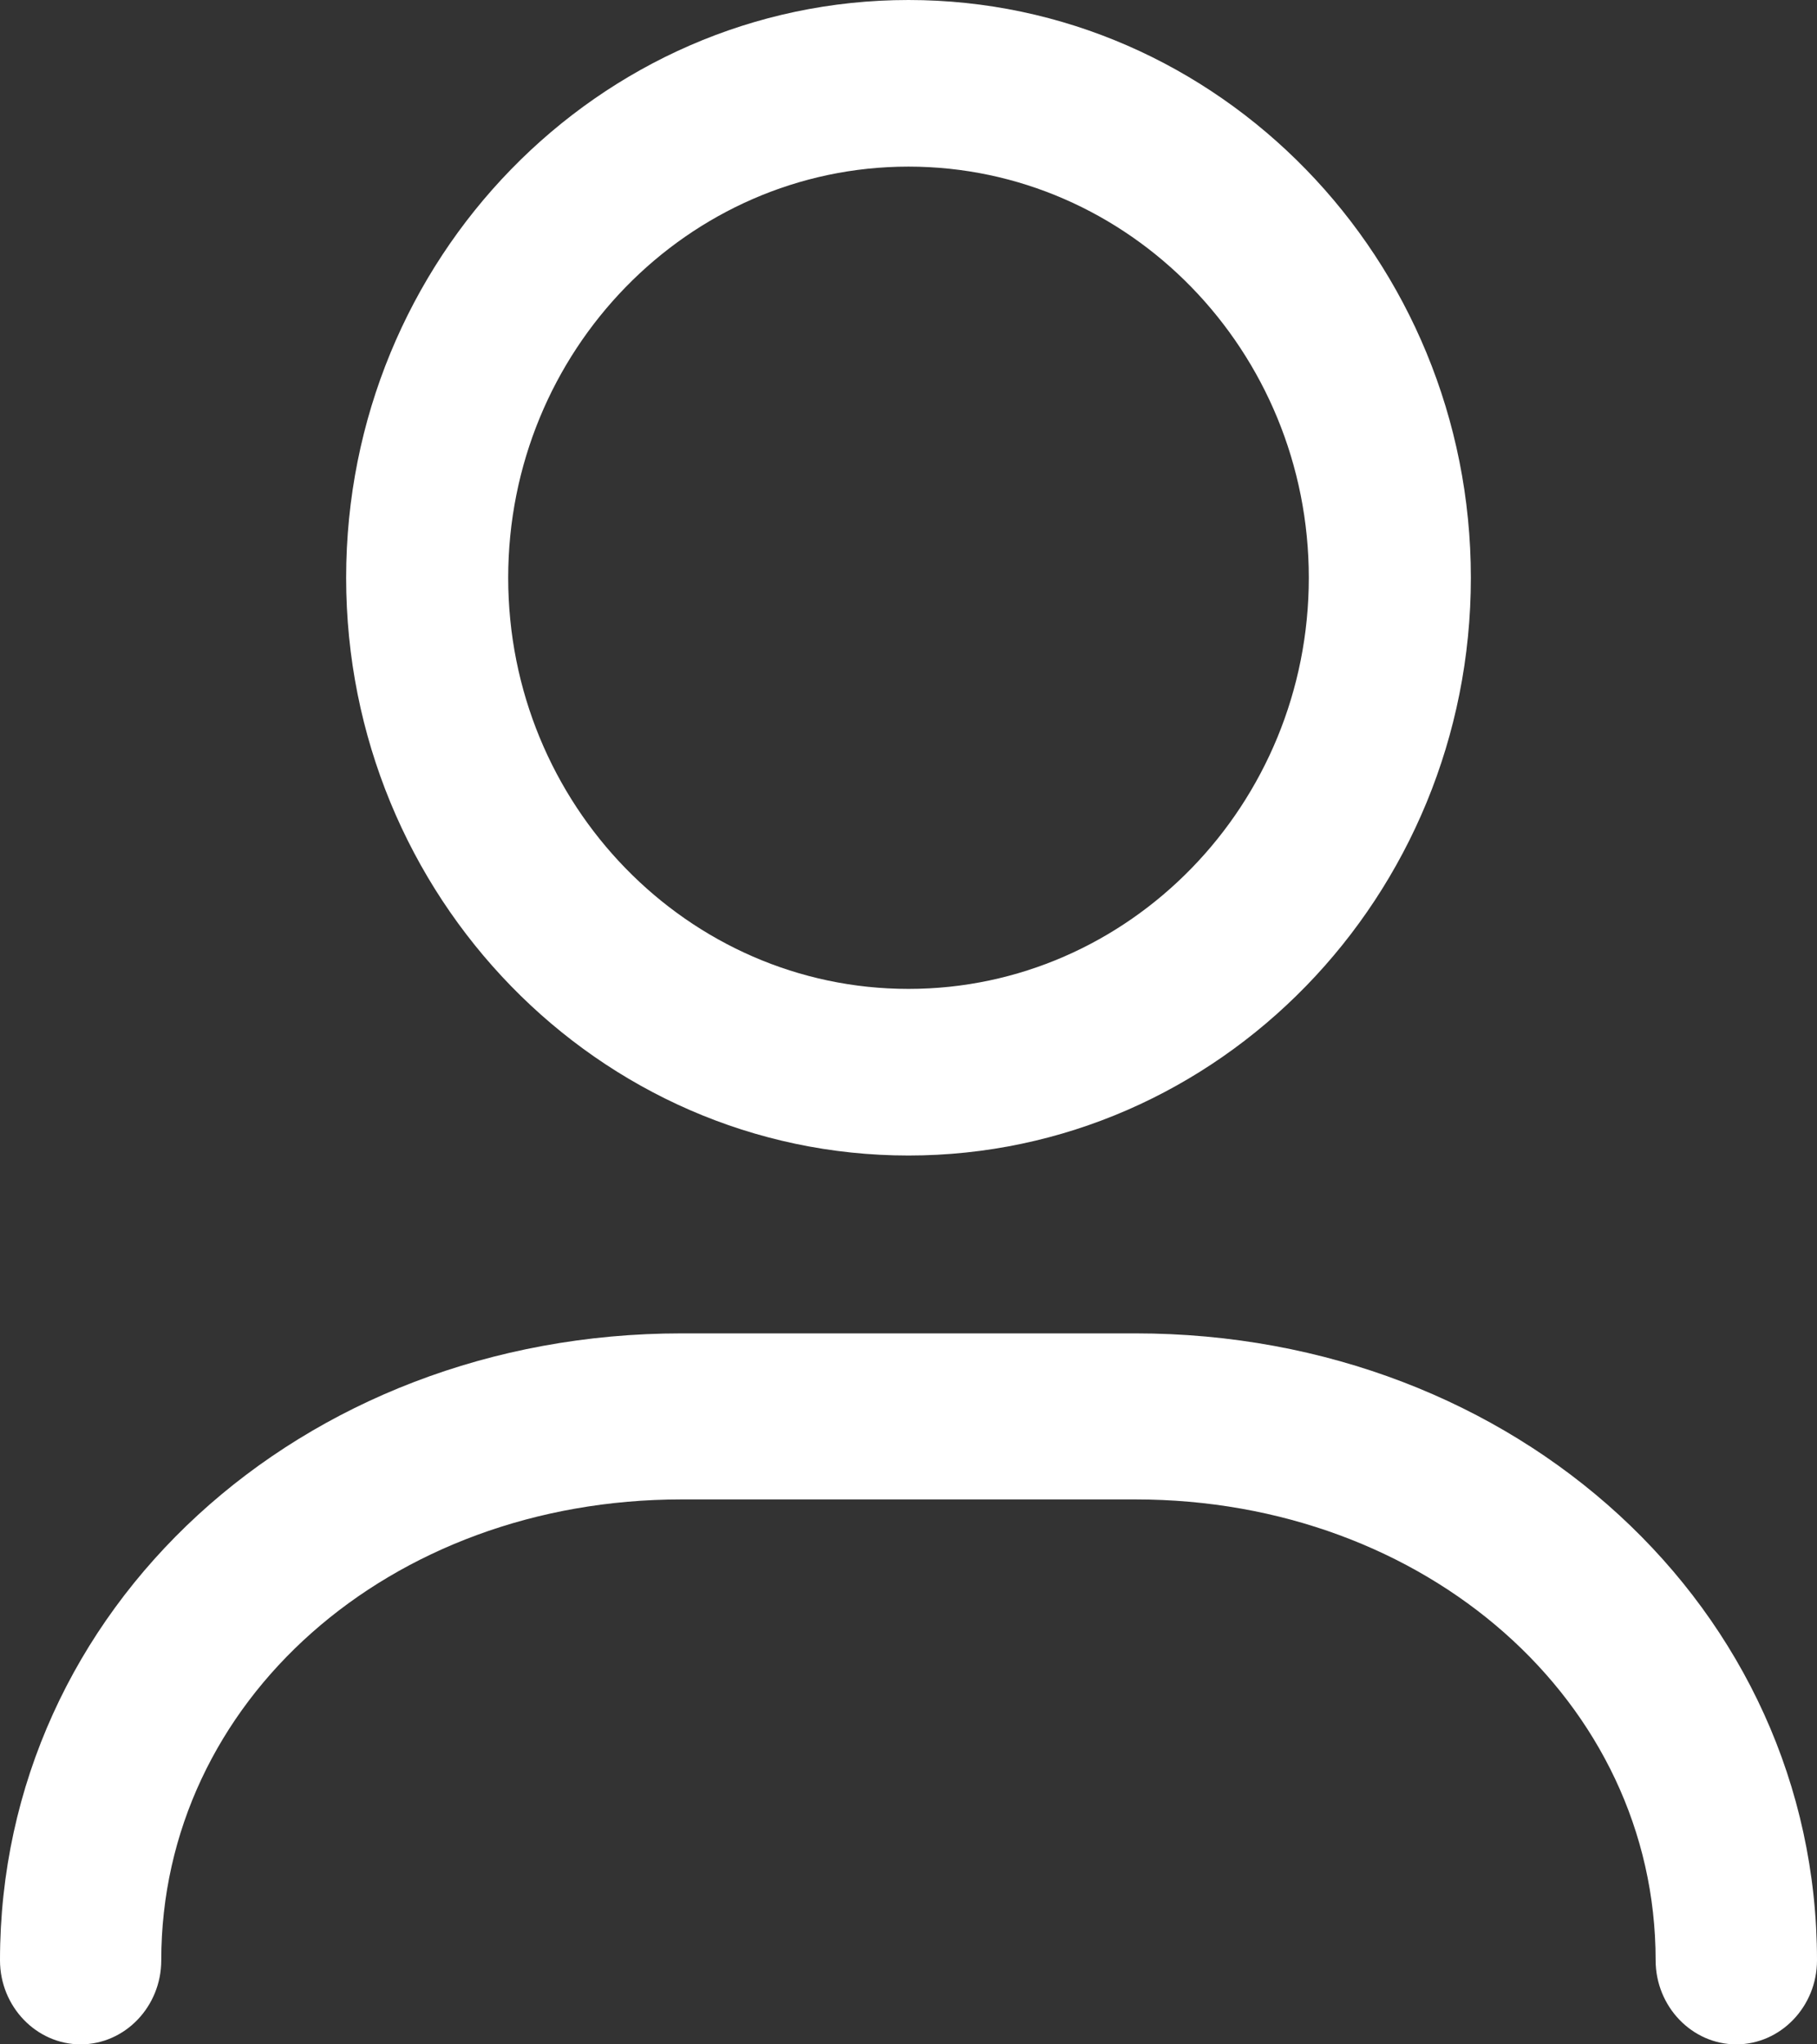
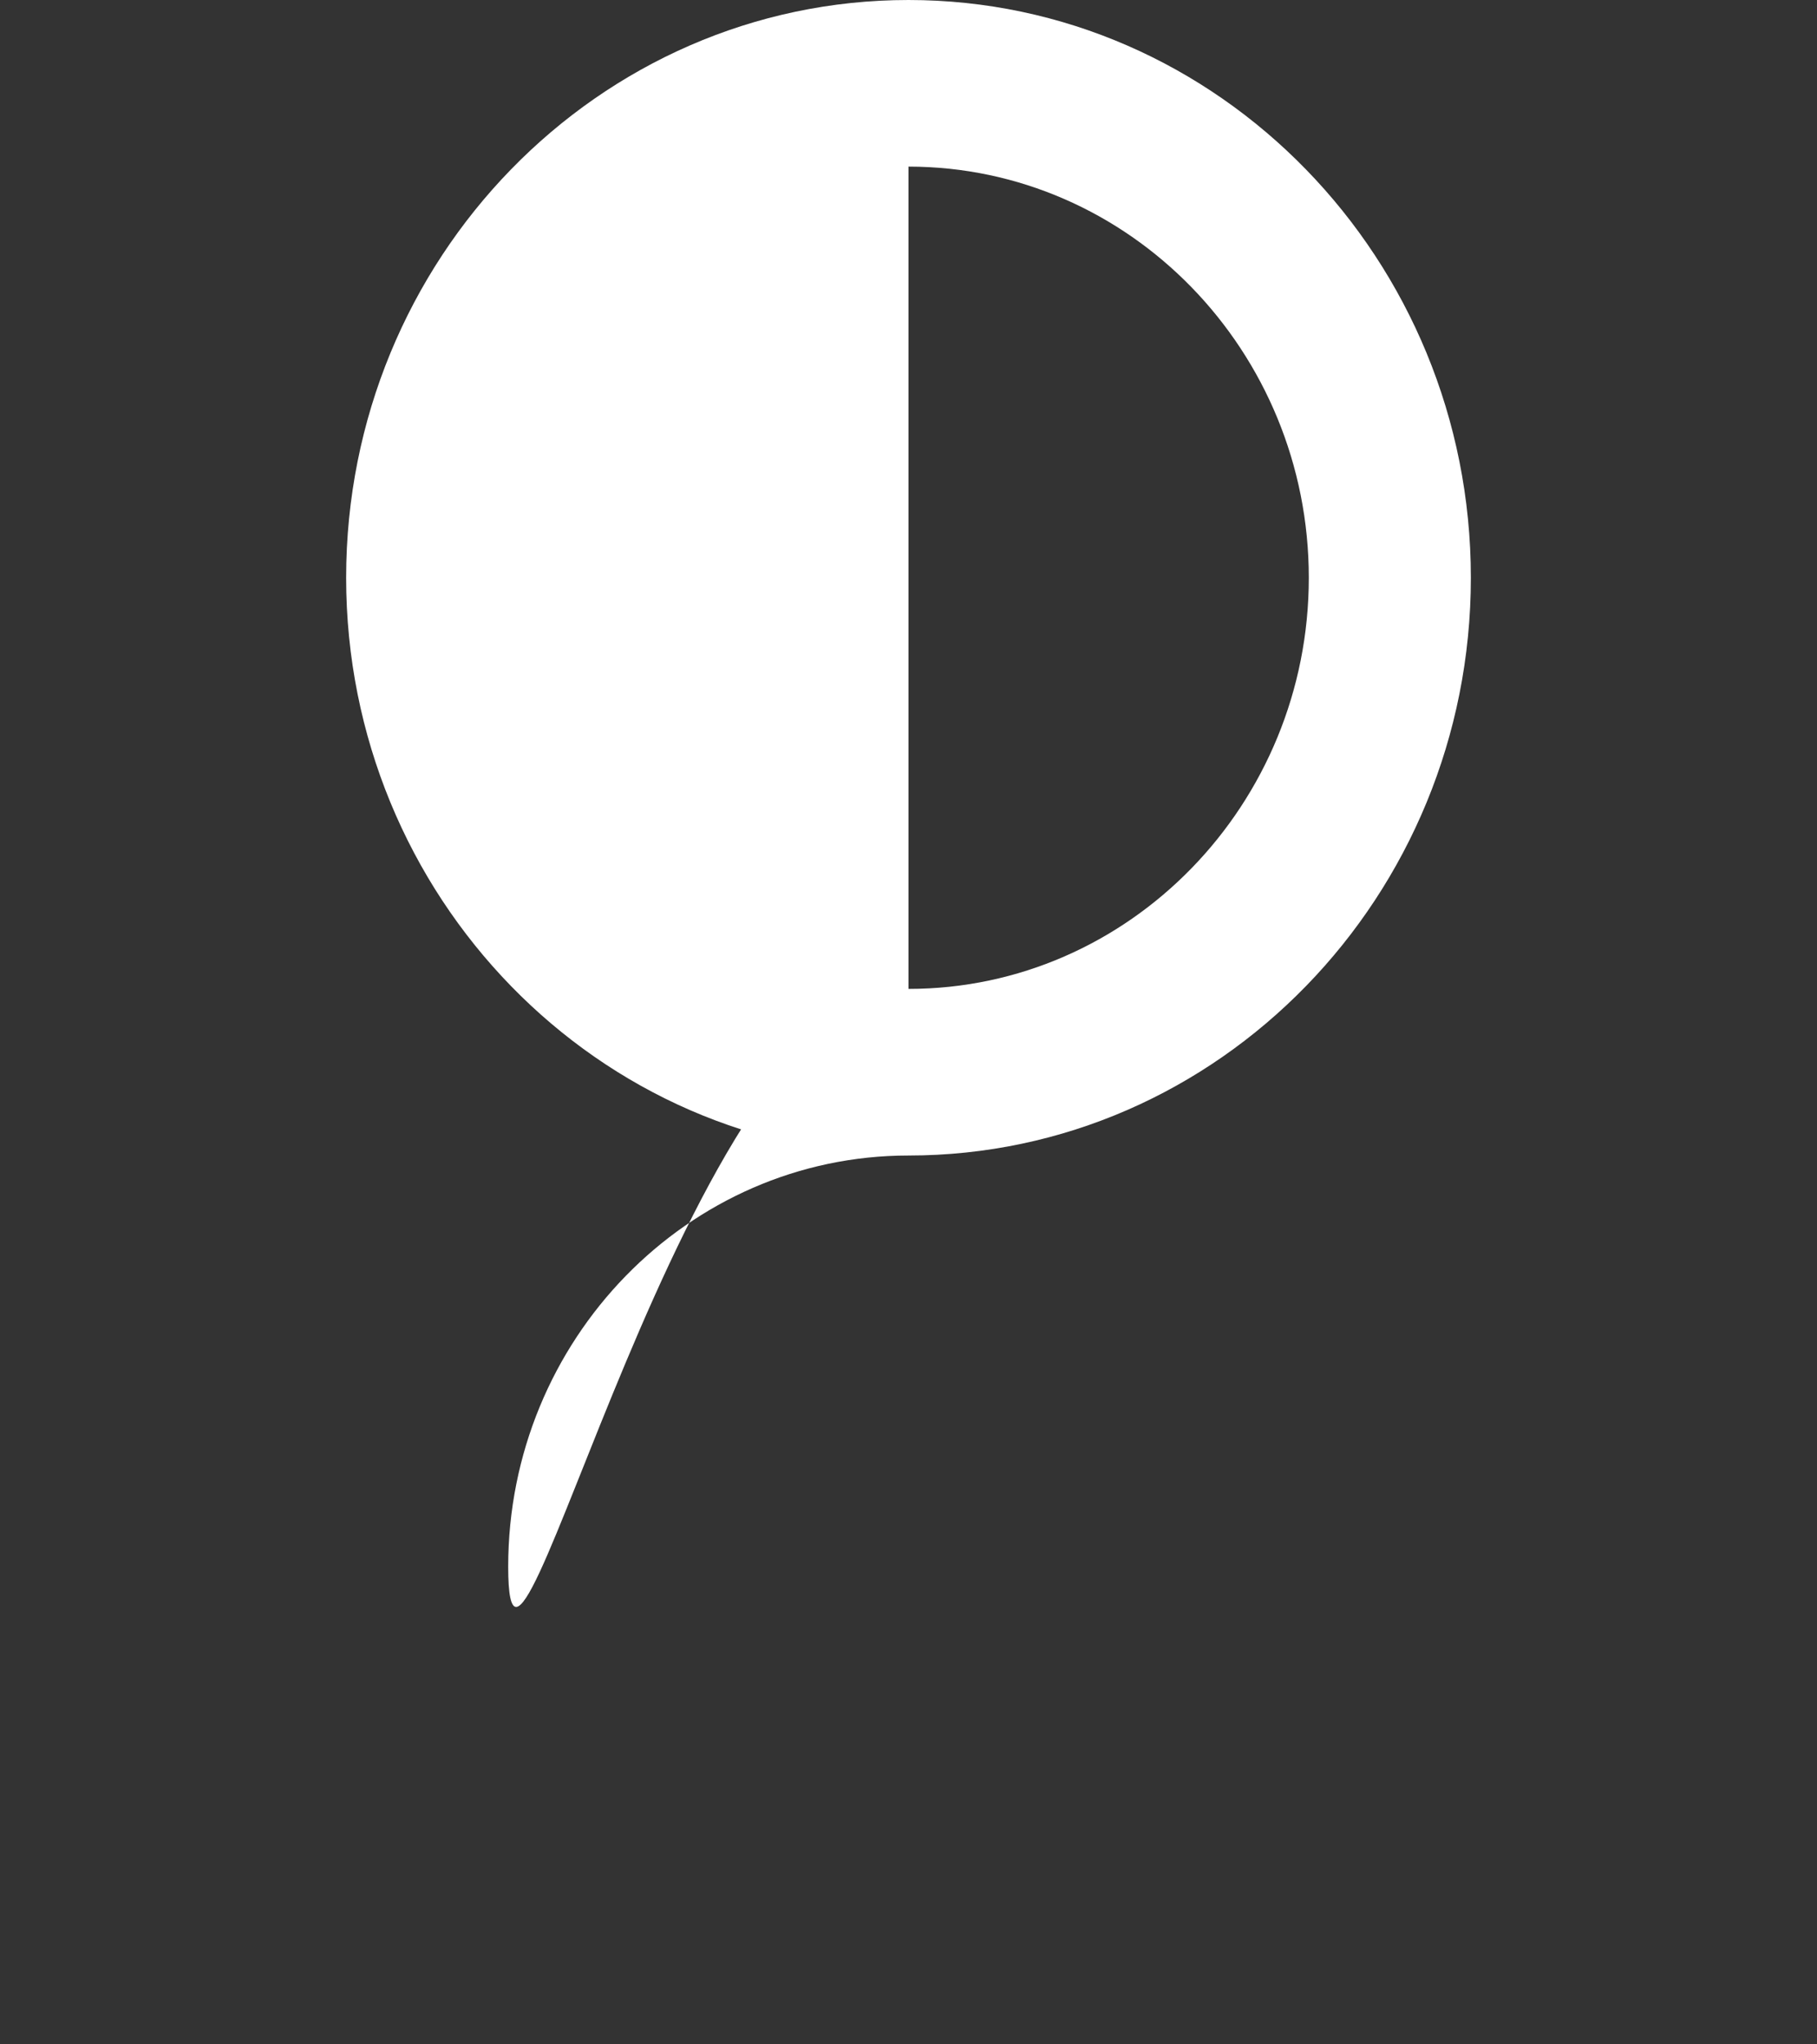
<svg xmlns="http://www.w3.org/2000/svg" width="16" height="18" viewBox="0 0 16 18">
  <rect x="0" y="0" width="16" height="18" fill="#333333" stroke="none" />
  <g>
    <g>
      <g>
-         <path fill="#fff" d="M9.998 11.74H6.002C2.646 11.74 0 14.165 0 17.26c0 .407.32.74.71.74.391 0 .71-.333.71-.74 0-2.28 2.007-4.058 4.582-4.058h3.996c2.557 0 4.581 1.779 4.581 4.057 0 .408.32.741.71.741.391 0 .711-.333.711-.74 0-3.094-2.646-5.52-6.002-5.52" />
-       </g>
+         </g>
      <g>
-         <path fill="#fff" d="M8 10.174c-2.73 0-4.952-2.282-4.952-5.087C3.048 2.282 5.269 0 8 0c2.73 0 4.952 2.282 4.952 5.087 0 2.805-2.221 5.087-4.952 5.087m0-8.707c-1.943 0-3.525 1.624-3.525 3.62S6.057 8.707 8 8.707c1.944 0 3.525-1.624 3.525-3.62S9.944 1.467 8 1.467" />
+         <path fill="#fff" d="M8 10.174c-2.73 0-4.952-2.282-4.952-5.087C3.048 2.282 5.269 0 8 0c2.73 0 4.952 2.282 4.952 5.087 0 2.805-2.221 5.087-4.952 5.087c-1.943 0-3.525 1.624-3.525 3.62S6.057 8.707 8 8.707c1.944 0 3.525-1.624 3.525-3.62S9.944 1.467 8 1.467" />
      </g>
    </g>
  </g>
</svg>